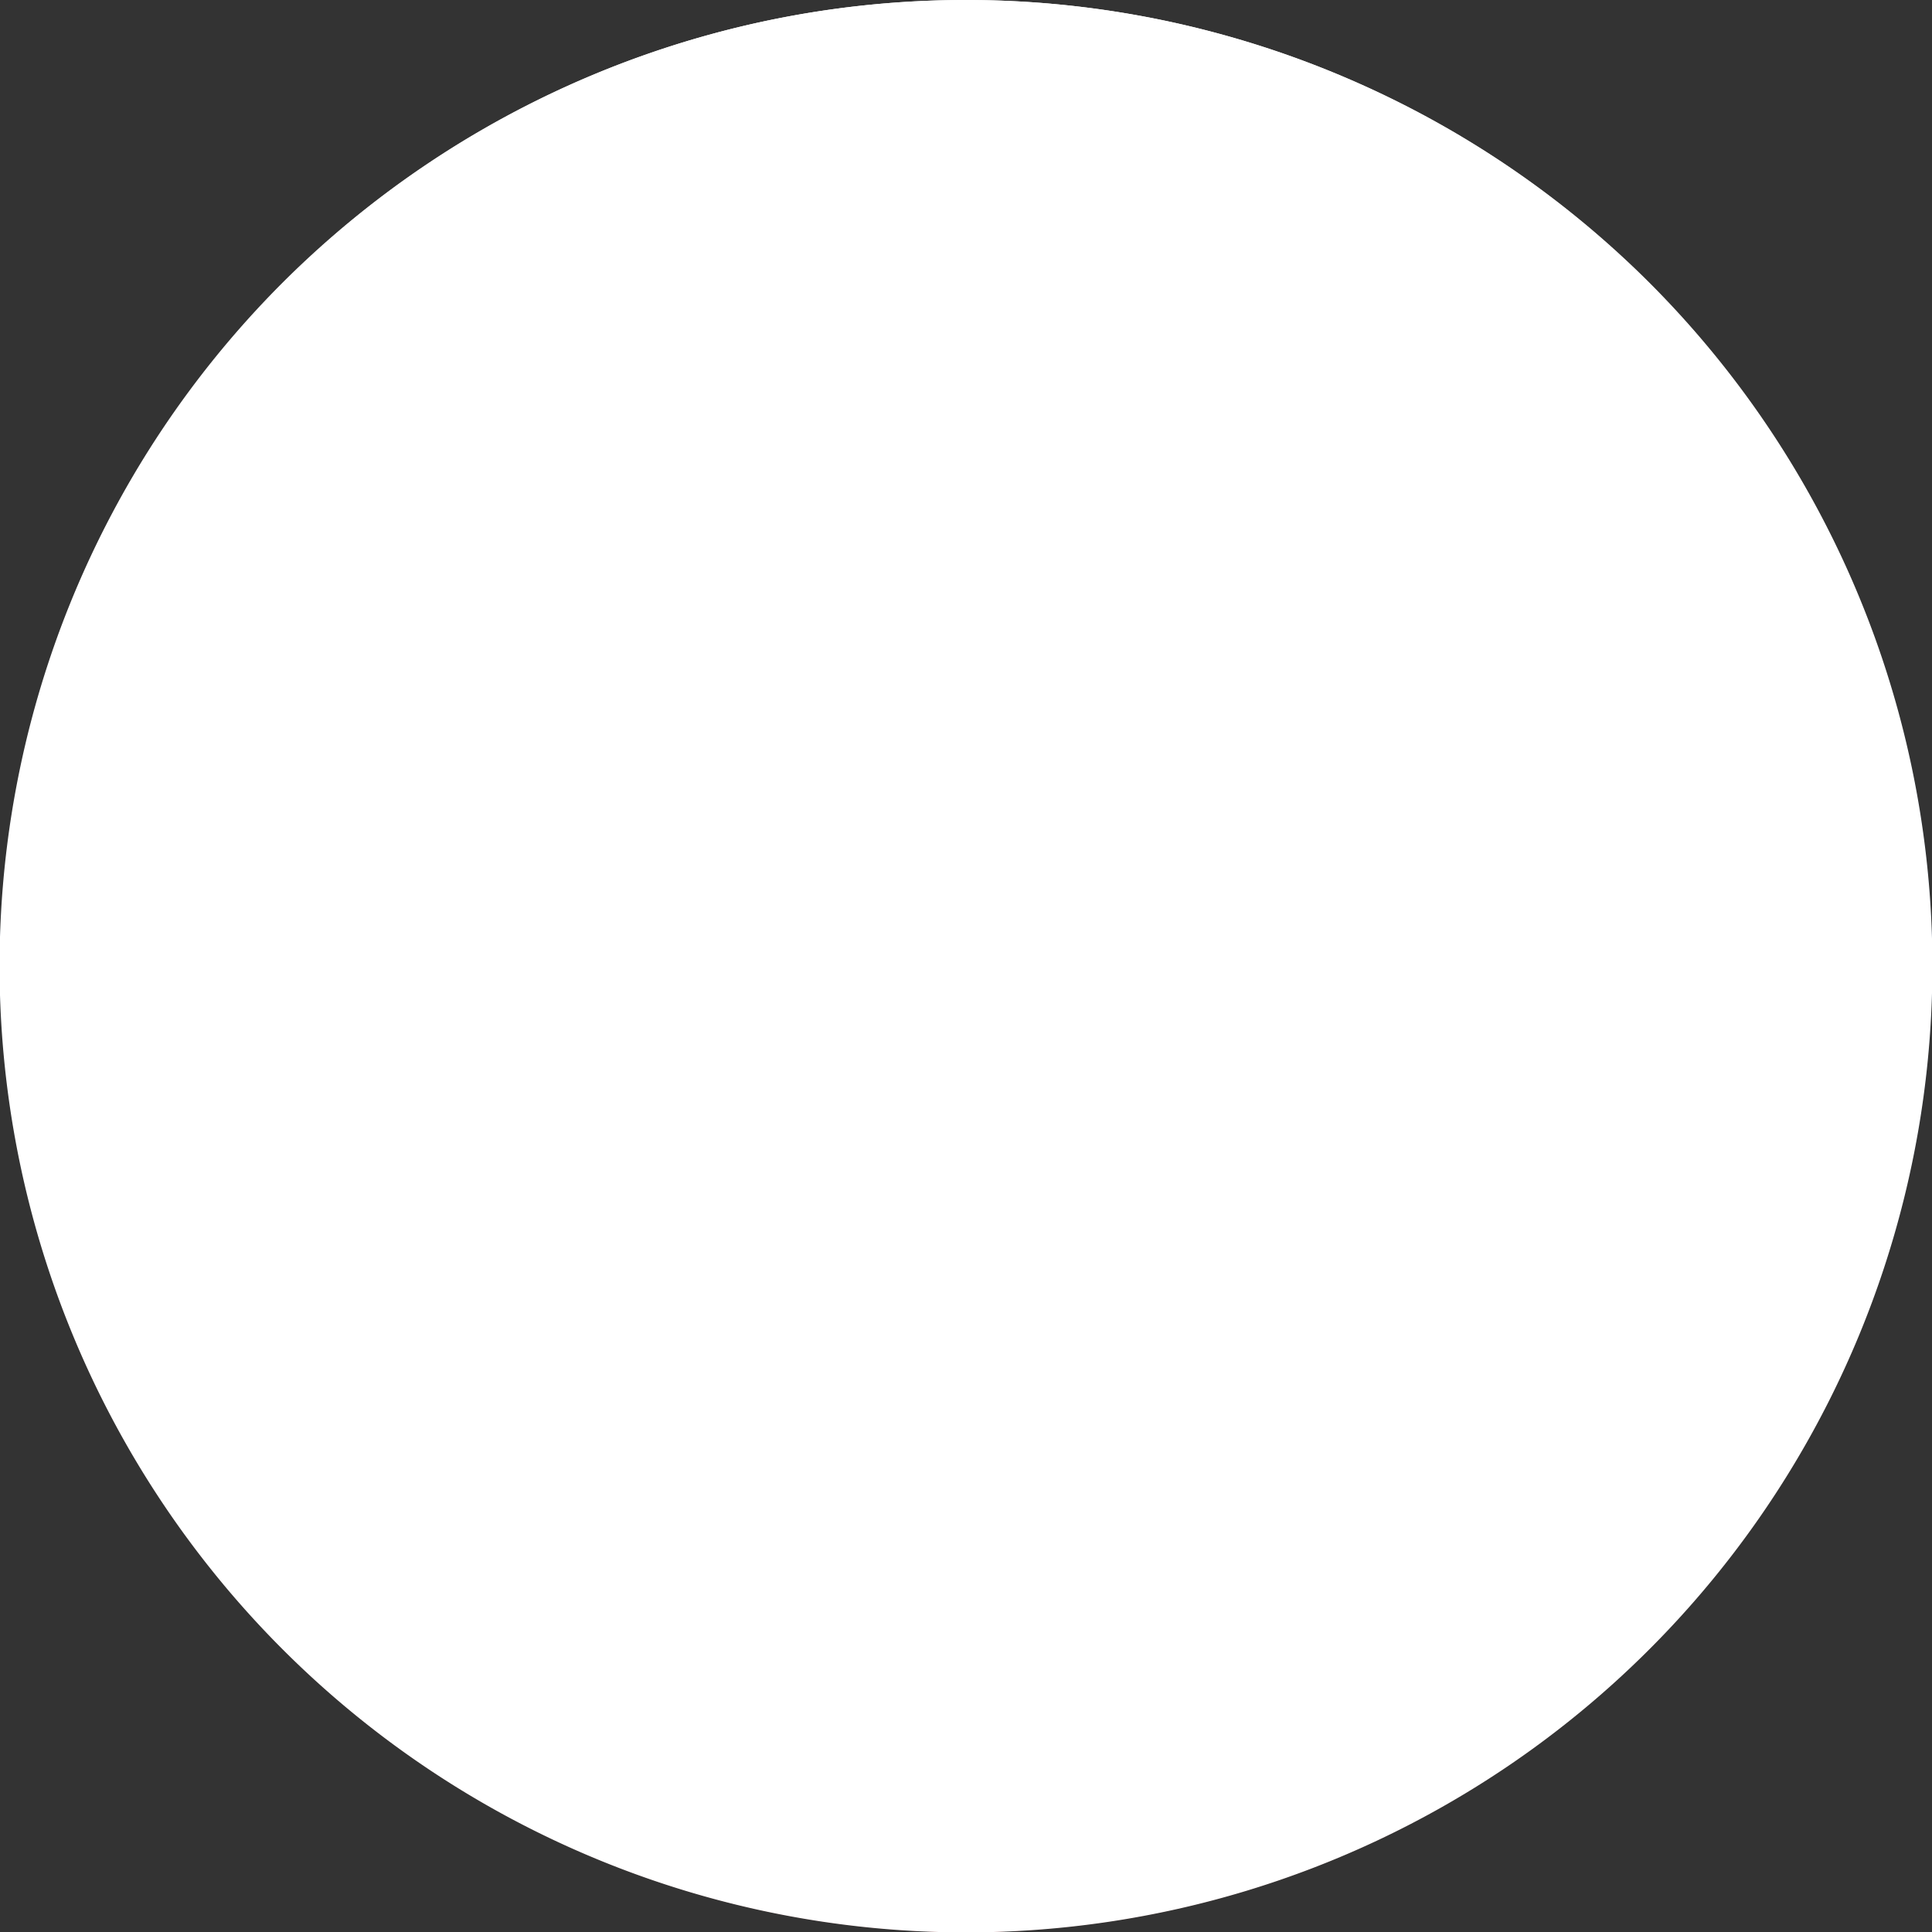
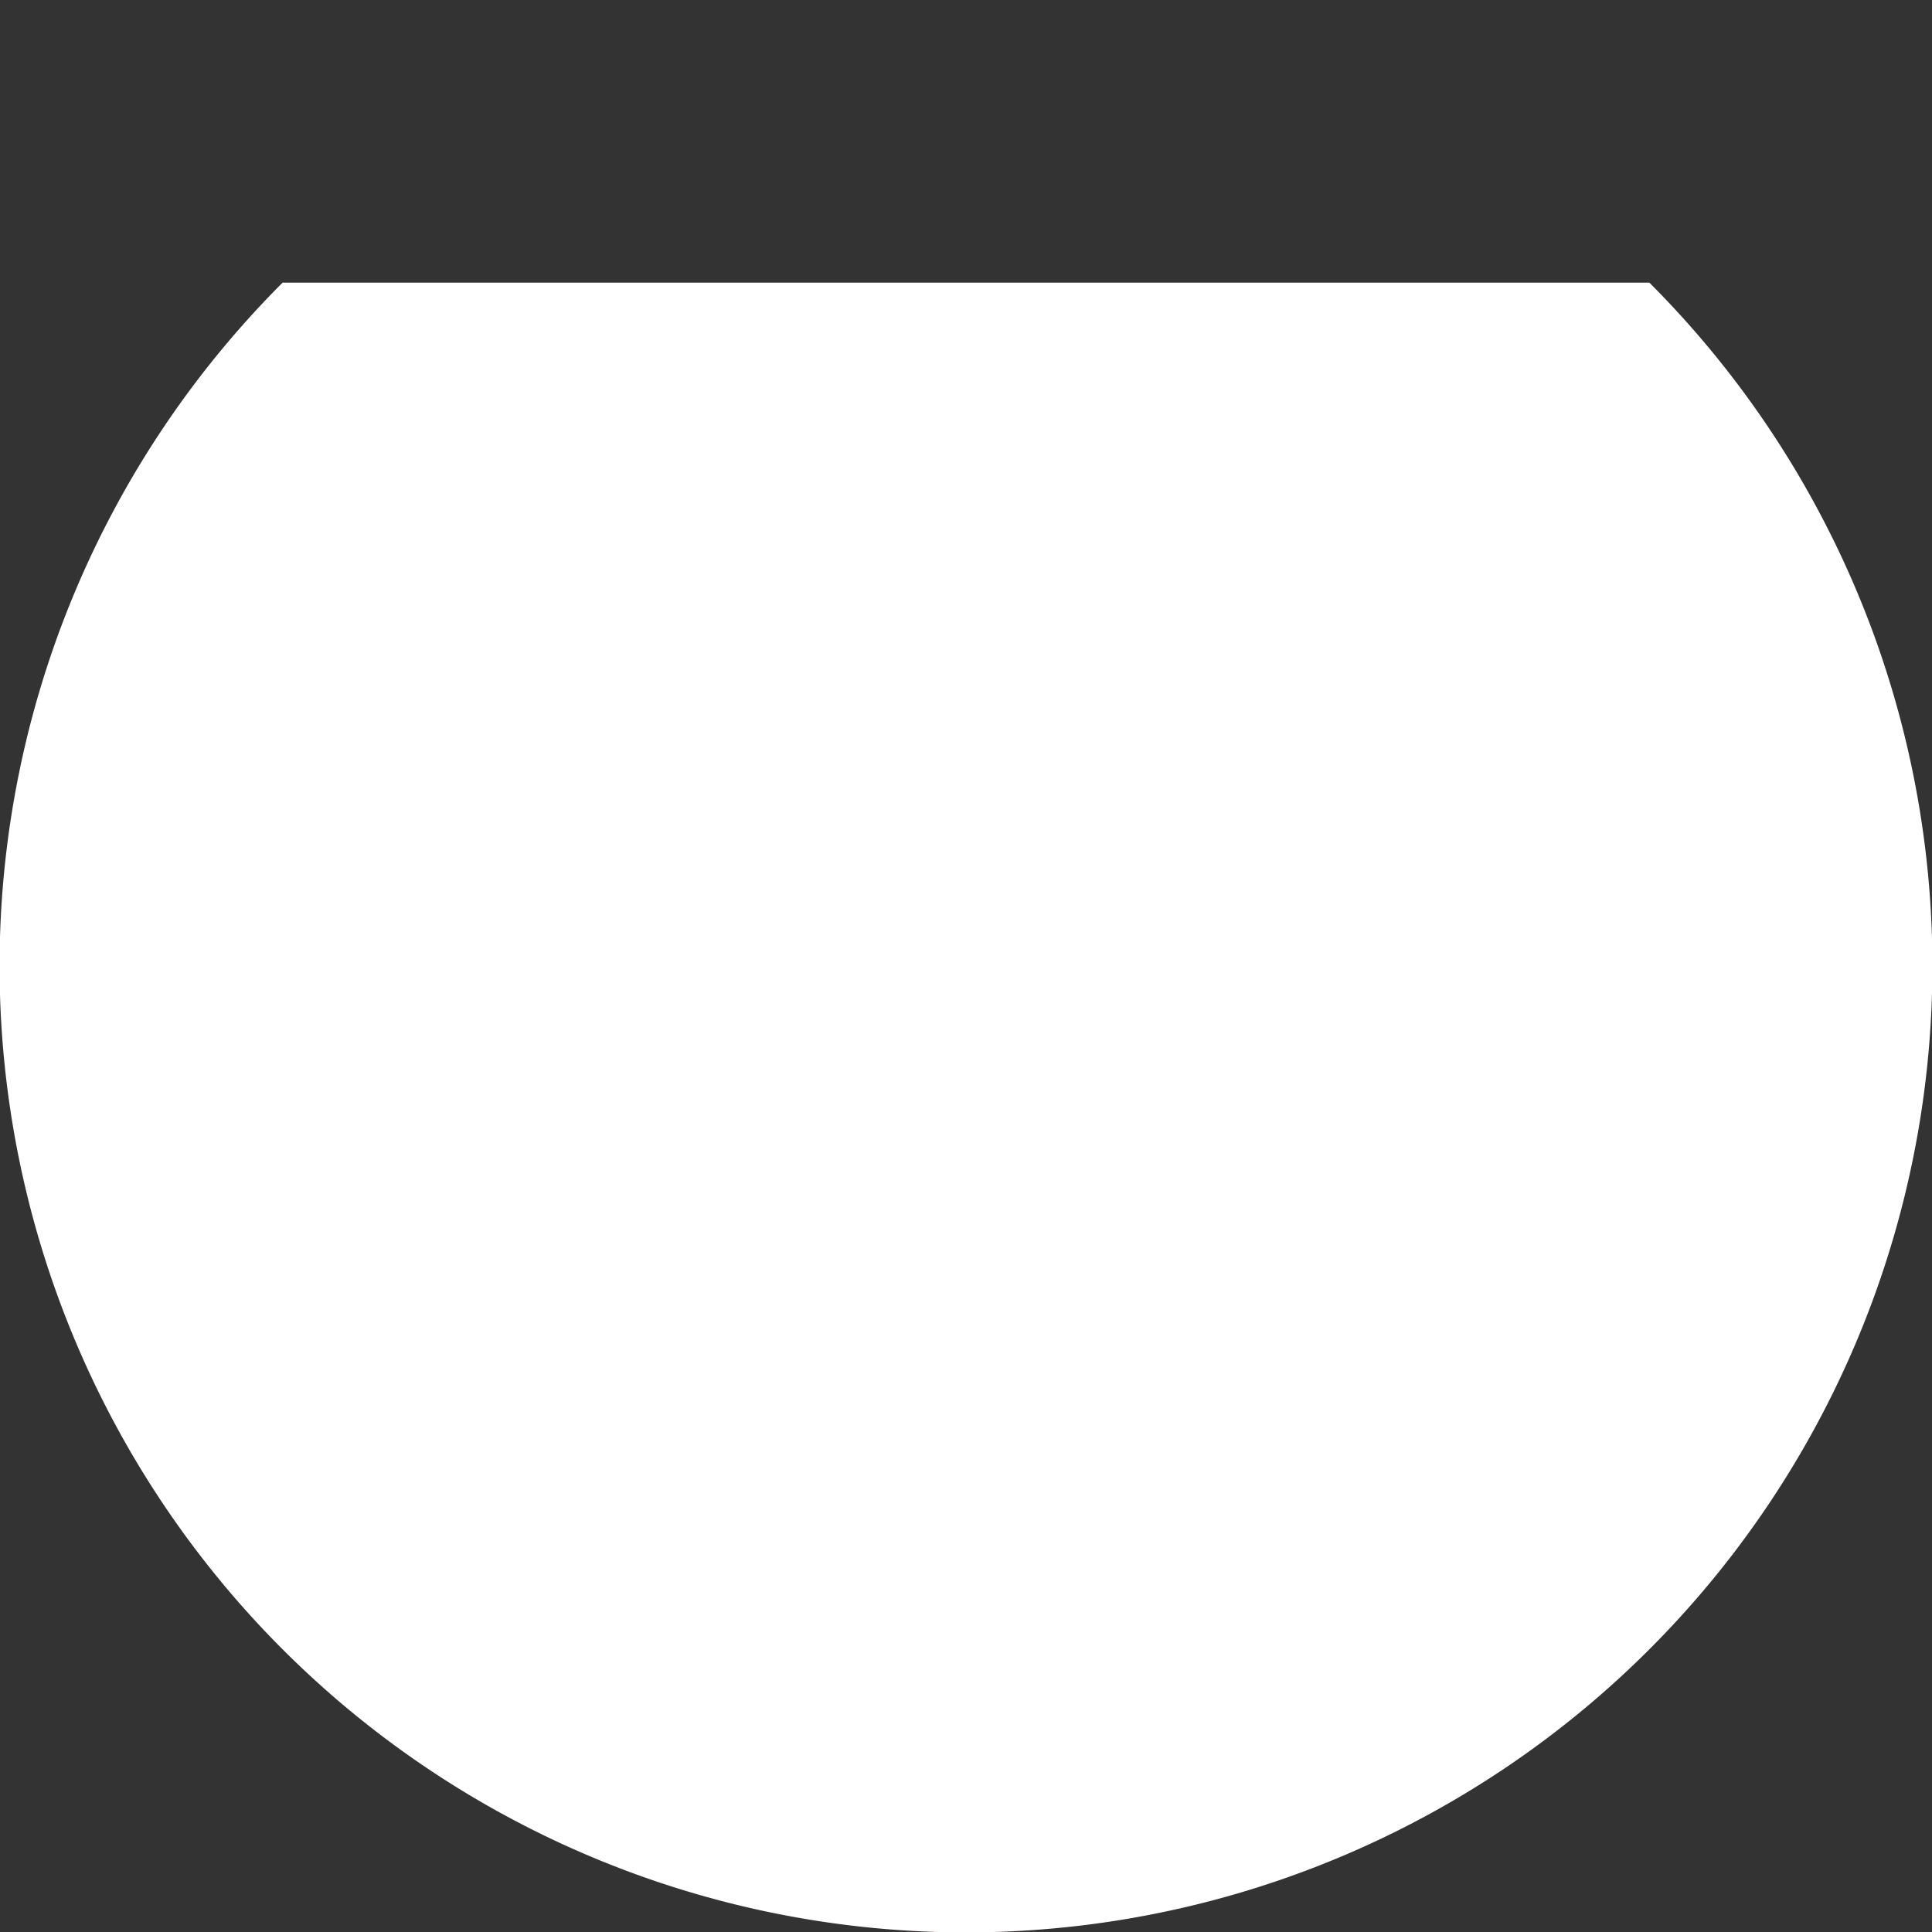
<svg xmlns="http://www.w3.org/2000/svg" width="60.86" height="60.861" viewBox="0 0 60.86 60.861">
  <rect x="0" y="0" width="60.86" height="60.861" fill="#333333" stroke="none" />
  <defs>
    <linearGradient id="linear-gradient" x1="-34.804" y1="-9.233" x2="-33.803" y2="-9.233" gradientUnits="objectBoundingBox">
      <stop offset="0" stop-color="#939598" />
      <stop offset="0.128" stop-color="#a8a9ac" />
      <stop offset="0.386" stop-color="#cdced0" />
      <stop offset="0.626" stop-color="#e8e9e9" />
      <stop offset="0.838" stop-color="#f9f9f9" />
      <stop offset="1" stop-color="#fff" />
    </linearGradient>
    <linearGradient id="linear-gradient-2" x1="-7.625" y1="-2.166" x2="-6.927" y2="-1.468" gradientUnits="objectBoundingBox">
      <stop offset="0" stop-color="#999" />
      <stop offset="0.096" stop-color="#a8a8a8" />
      <stop offset="0.364" stop-color="#cdcdcd" />
      <stop offset="0.612" stop-color="#e8e8e8" />
      <stop offset="0.832" stop-color="#f9f9f9" />
      <stop offset="1" stop-color="#fff" />
    </linearGradient>
  </defs>
  <g id="Group_394" data-name="Group 394" transform="translate(0 0)">
    <g id="Group_392" data-name="Group 392" transform="translate(0.001)">
      <g id="Group_390" data-name="Group 390">
-         <path id="Path_8845" data-name="Path 8845" d="M365.115,301.01H307.743a30.425,30.425,0,0,1,57.372,0Z" transform="translate(-306.001 -280.724)" fill="#fff" />
        <path id="Path_8846" data-name="Path 8846" d="M365.115,295.377a30.425,30.425,0,0,1-57.372,0Z" transform="translate(-306.001 -254.802)" fill="#ed1c24" />
-         <path id="Path_8847" data-name="Path 8847" d="M367.972,298.193a30.192,30.192,0,0,1-1.744,10.146H308.856a30.413,30.413,0,0,1,0-20.289h57.372A30.126,30.126,0,0,1,367.972,298.193Z" transform="translate(-307.114 -267.764)" fill="#0f4ea0" />
      </g>
      <g id="Group_391" data-name="Group 391" transform="translate(10.007 14.036)">
        <path id="Path_8848" data-name="Path 8848" d="M337.178,296.916c-.022-.493-.047-.958-.061-1.4l-.105-3.47-.2-6.25H311.182l-.194,6.25-.108,3.47c-.014.446-.033.911-.061,1.4-.208,4.309-.482,10.14,4.311,15.415.244.271.5.54.776.806l.028.03.587.5a35.188,35.188,0,0,0,6.23,4.245l1.249.667,1.252-.667a35.267,35.267,0,0,0,6.228-4.245l.587-.5.031-.03c.271-.266.532-.534.775-.806C337.666,307.057,337.389,301.225,337.178,296.916ZM333.8,309.222a16.544,16.544,0,0,1-2.5,3.1l-.008.005-.551.468a34.013,34.013,0,0,1-6.028,4.112l-.711.377-.712-.377a34.224,34.224,0,0,1-6.028-4.112l-.551-.468-.008-.005a16.512,16.512,0,0,1-2.495-3.1c-3-4.865-2.3-9.966-2.185-13.674l.108-3.506.158-5.112h23.423l.158,5.112.111,3.506C336.1,299.256,336.791,304.357,333.8,309.222Z" transform="translate(-310.728 -285.793)" fill="#fff" />
-         <path id="Path_8849" data-name="Path 8849" d="M335.249,294.821c.116,3.708.812,8.808-2.185,13.674-2.689-4.093-5.012-1.6-5.915-.7a6.585,6.585,0,0,0-2.786-3.162v-4.857a39.581,39.581,0,0,1,6.333.679V296.84a39.276,39.276,0,0,1-6.333.681V294.86c0-.21,0-.421,0-.634a26.982,26.982,0,0,1,4.979.673v-3.616a26.767,26.767,0,0,1-4.893.667q.133-2.26.479-4.5h-3.323q.345,2.235.482,4.5a26.794,26.794,0,0,1-4.9-.667V294.9a26.946,26.946,0,0,1,4.979-.673c0,.213,0,.424,0,.634v2.661a39.277,39.277,0,0,1-6.333-.681v3.616a39.582,39.582,0,0,1,6.333-.679v4.857a6.586,6.586,0,0,0-2.786,3.162c-.9-.9-3.226-3.395-5.915.7-3-4.865-2.3-9.966-2.185-13.674l.269-8.617H334.98Z" transform="translate(-309.997 -285.066)" fill="#ed1c24" />
        <path id="Path_8850" data-name="Path 8850" d="M327.692,296.042v3.616a39.58,39.58,0,0,0-6.333-.679v4.857a2.209,2.209,0,0,0-.941-.233h-.3a2.209,2.209,0,0,0-.942.233h0V298.98a39.584,39.584,0,0,0-6.333.679v-3.616a39.278,39.278,0,0,0,6.333.681v-2.661c0-.21,0-.421,0-.634a26.934,26.934,0,0,0-4.979.673v-3.616a26.792,26.792,0,0,0,4.9.667q-.137-2.26-.482-4.5h3.323q-.345,2.235-.479,4.5a26.76,26.76,0,0,0,4.893-.667V294.1a26.967,26.967,0,0,0-4.979-.673c0,.213,0,.424,0,.634v2.661A39.275,39.275,0,0,0,327.692,296.042Z" transform="translate(-306.993 -284.268)" fill="#fff" />
        <path id="Path_8851" data-name="Path 8851" d="M325.658,296.171a6.586,6.586,0,0,0-2.786-3.162,2.208,2.208,0,0,0-.941-.232h-.3a2.208,2.208,0,0,0-.942.232h0a6.587,6.587,0,0,0-2.785,3.162c-.9-.9-3.226-3.395-5.915.7a16.152,16.152,0,0,0,2.5,3.1l.557.474a34.081,34.081,0,0,0,6.028,4.109l.712.382.712-.382a34.069,34.069,0,0,0,6.028-4.109l.559-.474a16.237,16.237,0,0,0,2.495-3.1C328.884,292.776,326.56,295.268,325.658,296.171Z" transform="translate(-308.505 -273.44)" fill="#0f4ea0" />
      </g>
    </g>
    <g id="Group_393" data-name="Group 393" transform="translate(0 0.001)" style="mix-blend-mode: multiply;isolation: isolate">
-       <path id="Path_8852" data-name="Path 8852" d="M359.07,289.626a30.443,30.443,0,1,1-43.053,0A30.476,30.476,0,0,1,359.07,289.626Z" transform="translate(-307.114 -280.724)" fill="url(#linear-gradient)" />
-       <path id="Path_8853" data-name="Path 8853" d="M336.477,281.328a28.758,28.758,0,1,1-28.76,28.757A28.757,28.757,0,0,1,336.477,281.328Z" transform="translate(-306.046 -279.657)" fill="url(#linear-gradient-2)" />
+       <path id="Path_8852" data-name="Path 8852" d="M359.07,289.626a30.443,30.443,0,1,1-43.053,0Z" transform="translate(-307.114 -280.724)" fill="url(#linear-gradient)" />
    </g>
  </g>
</svg>